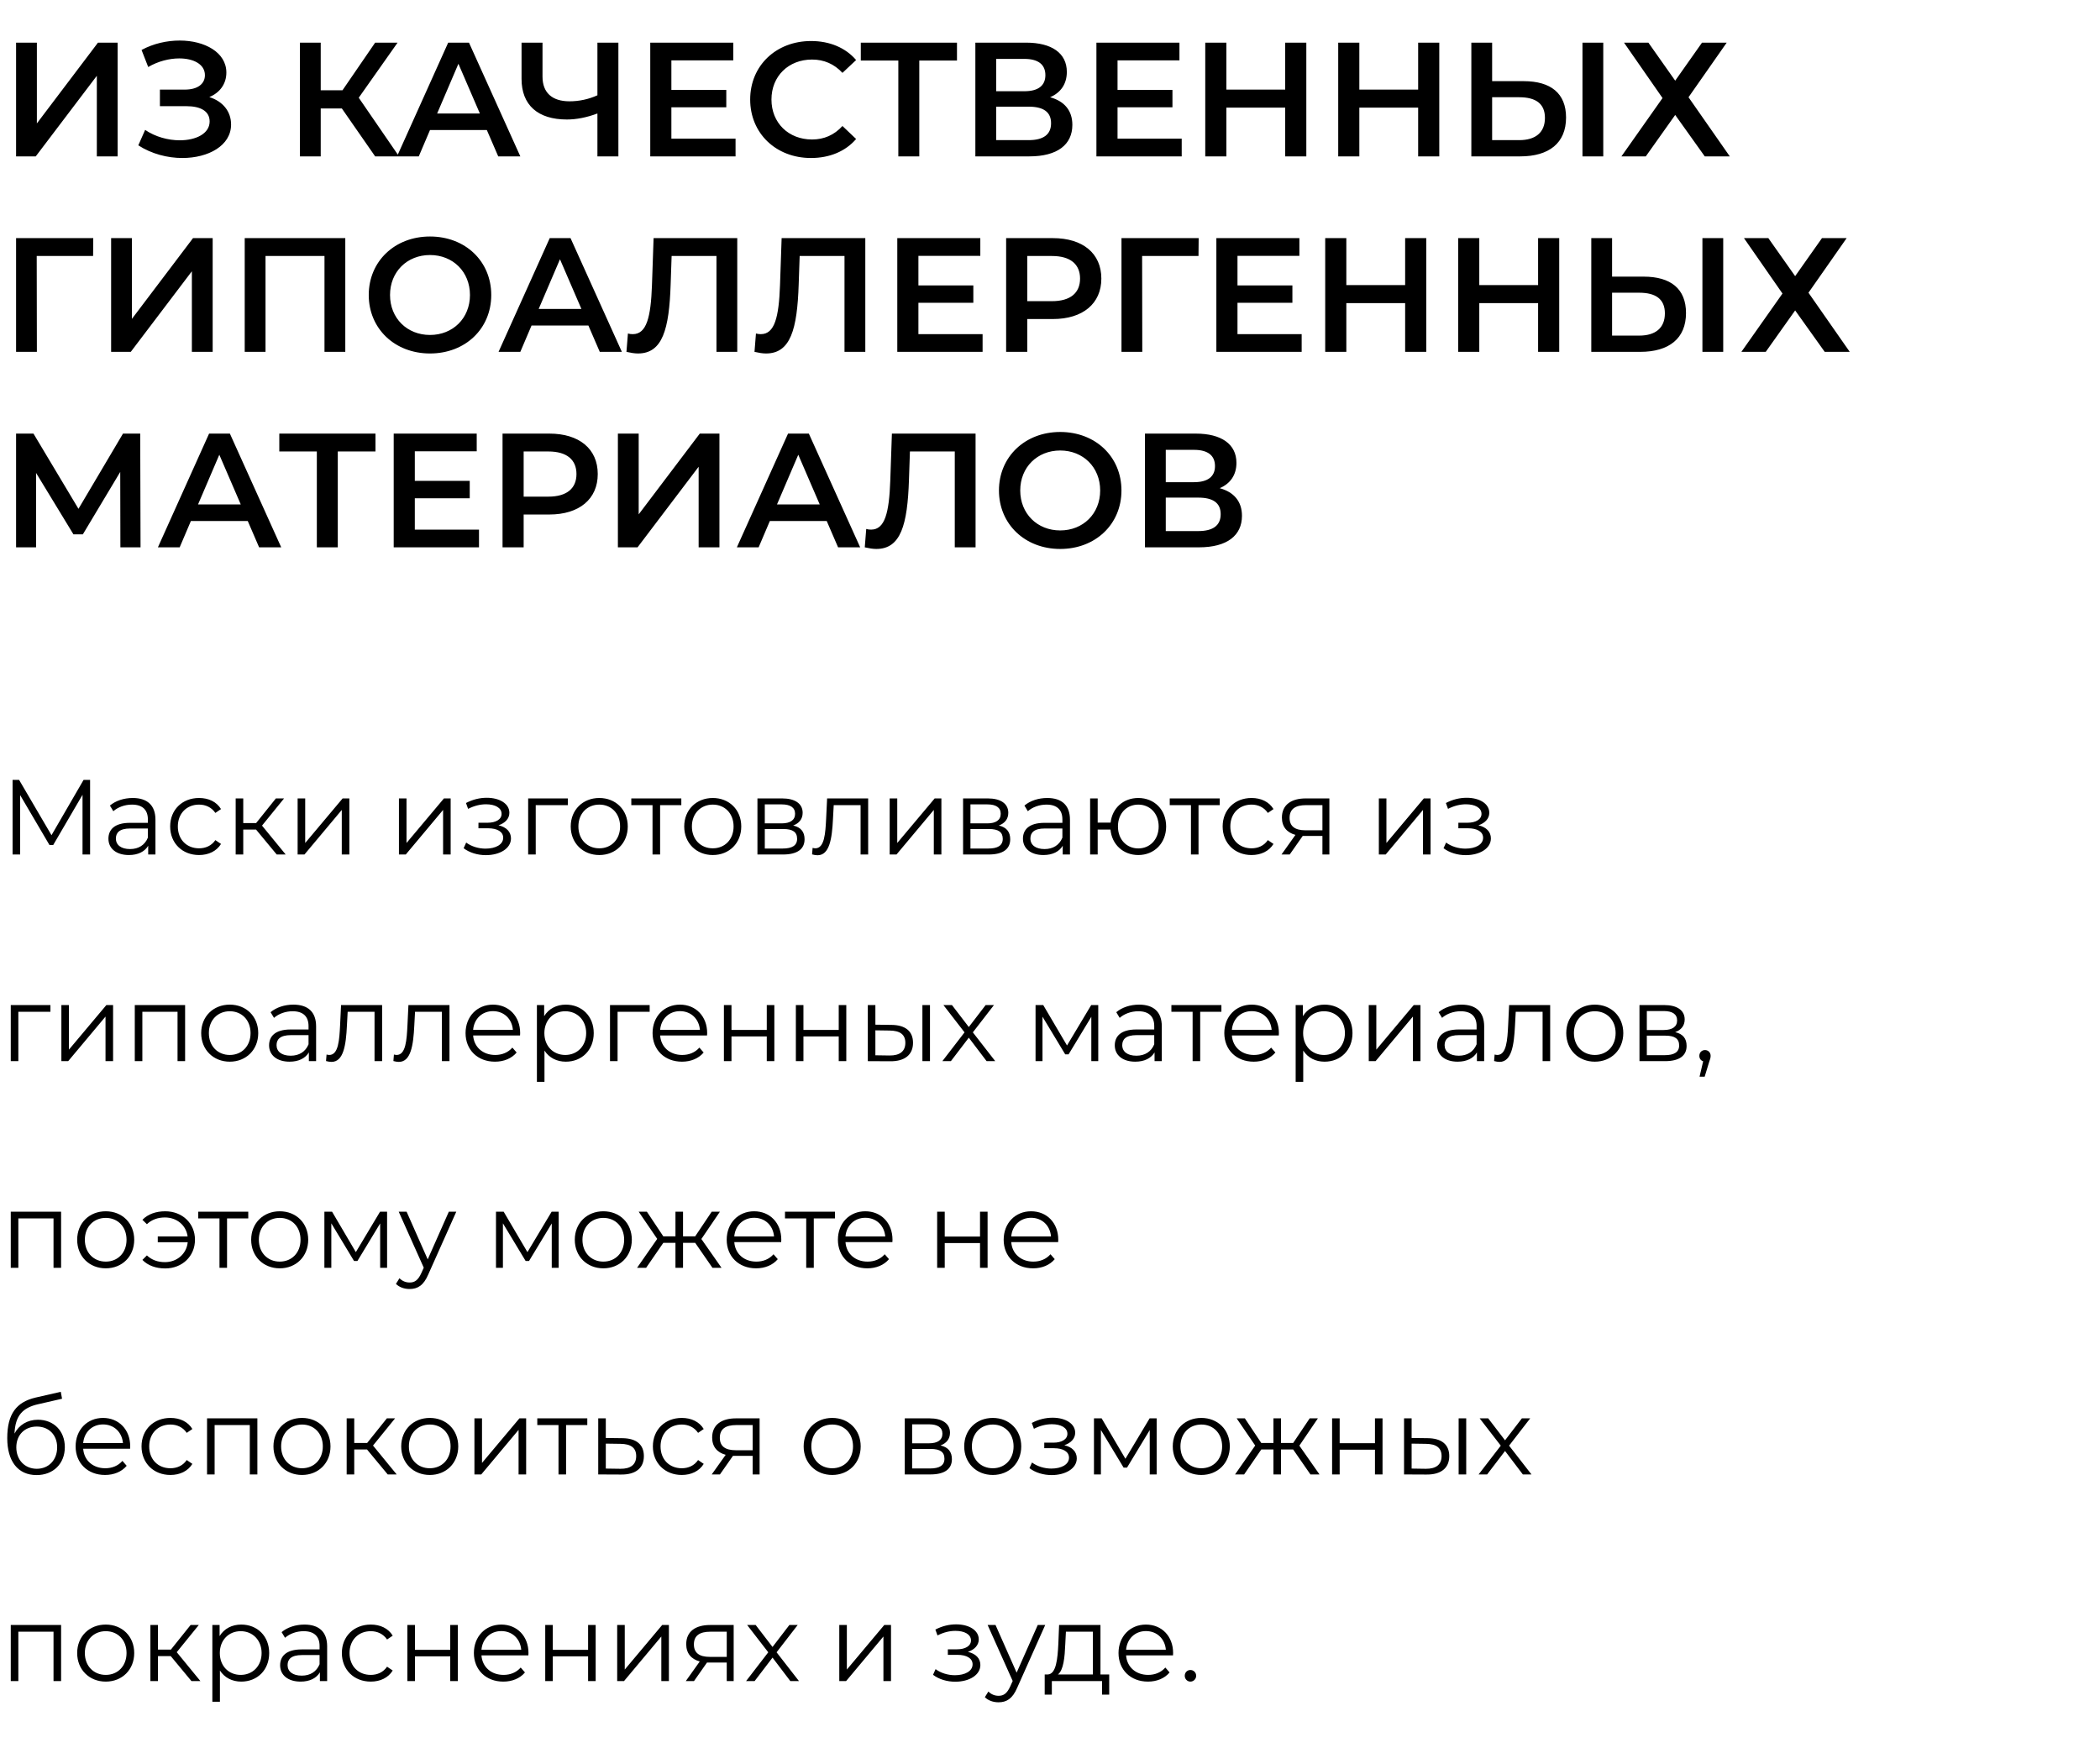
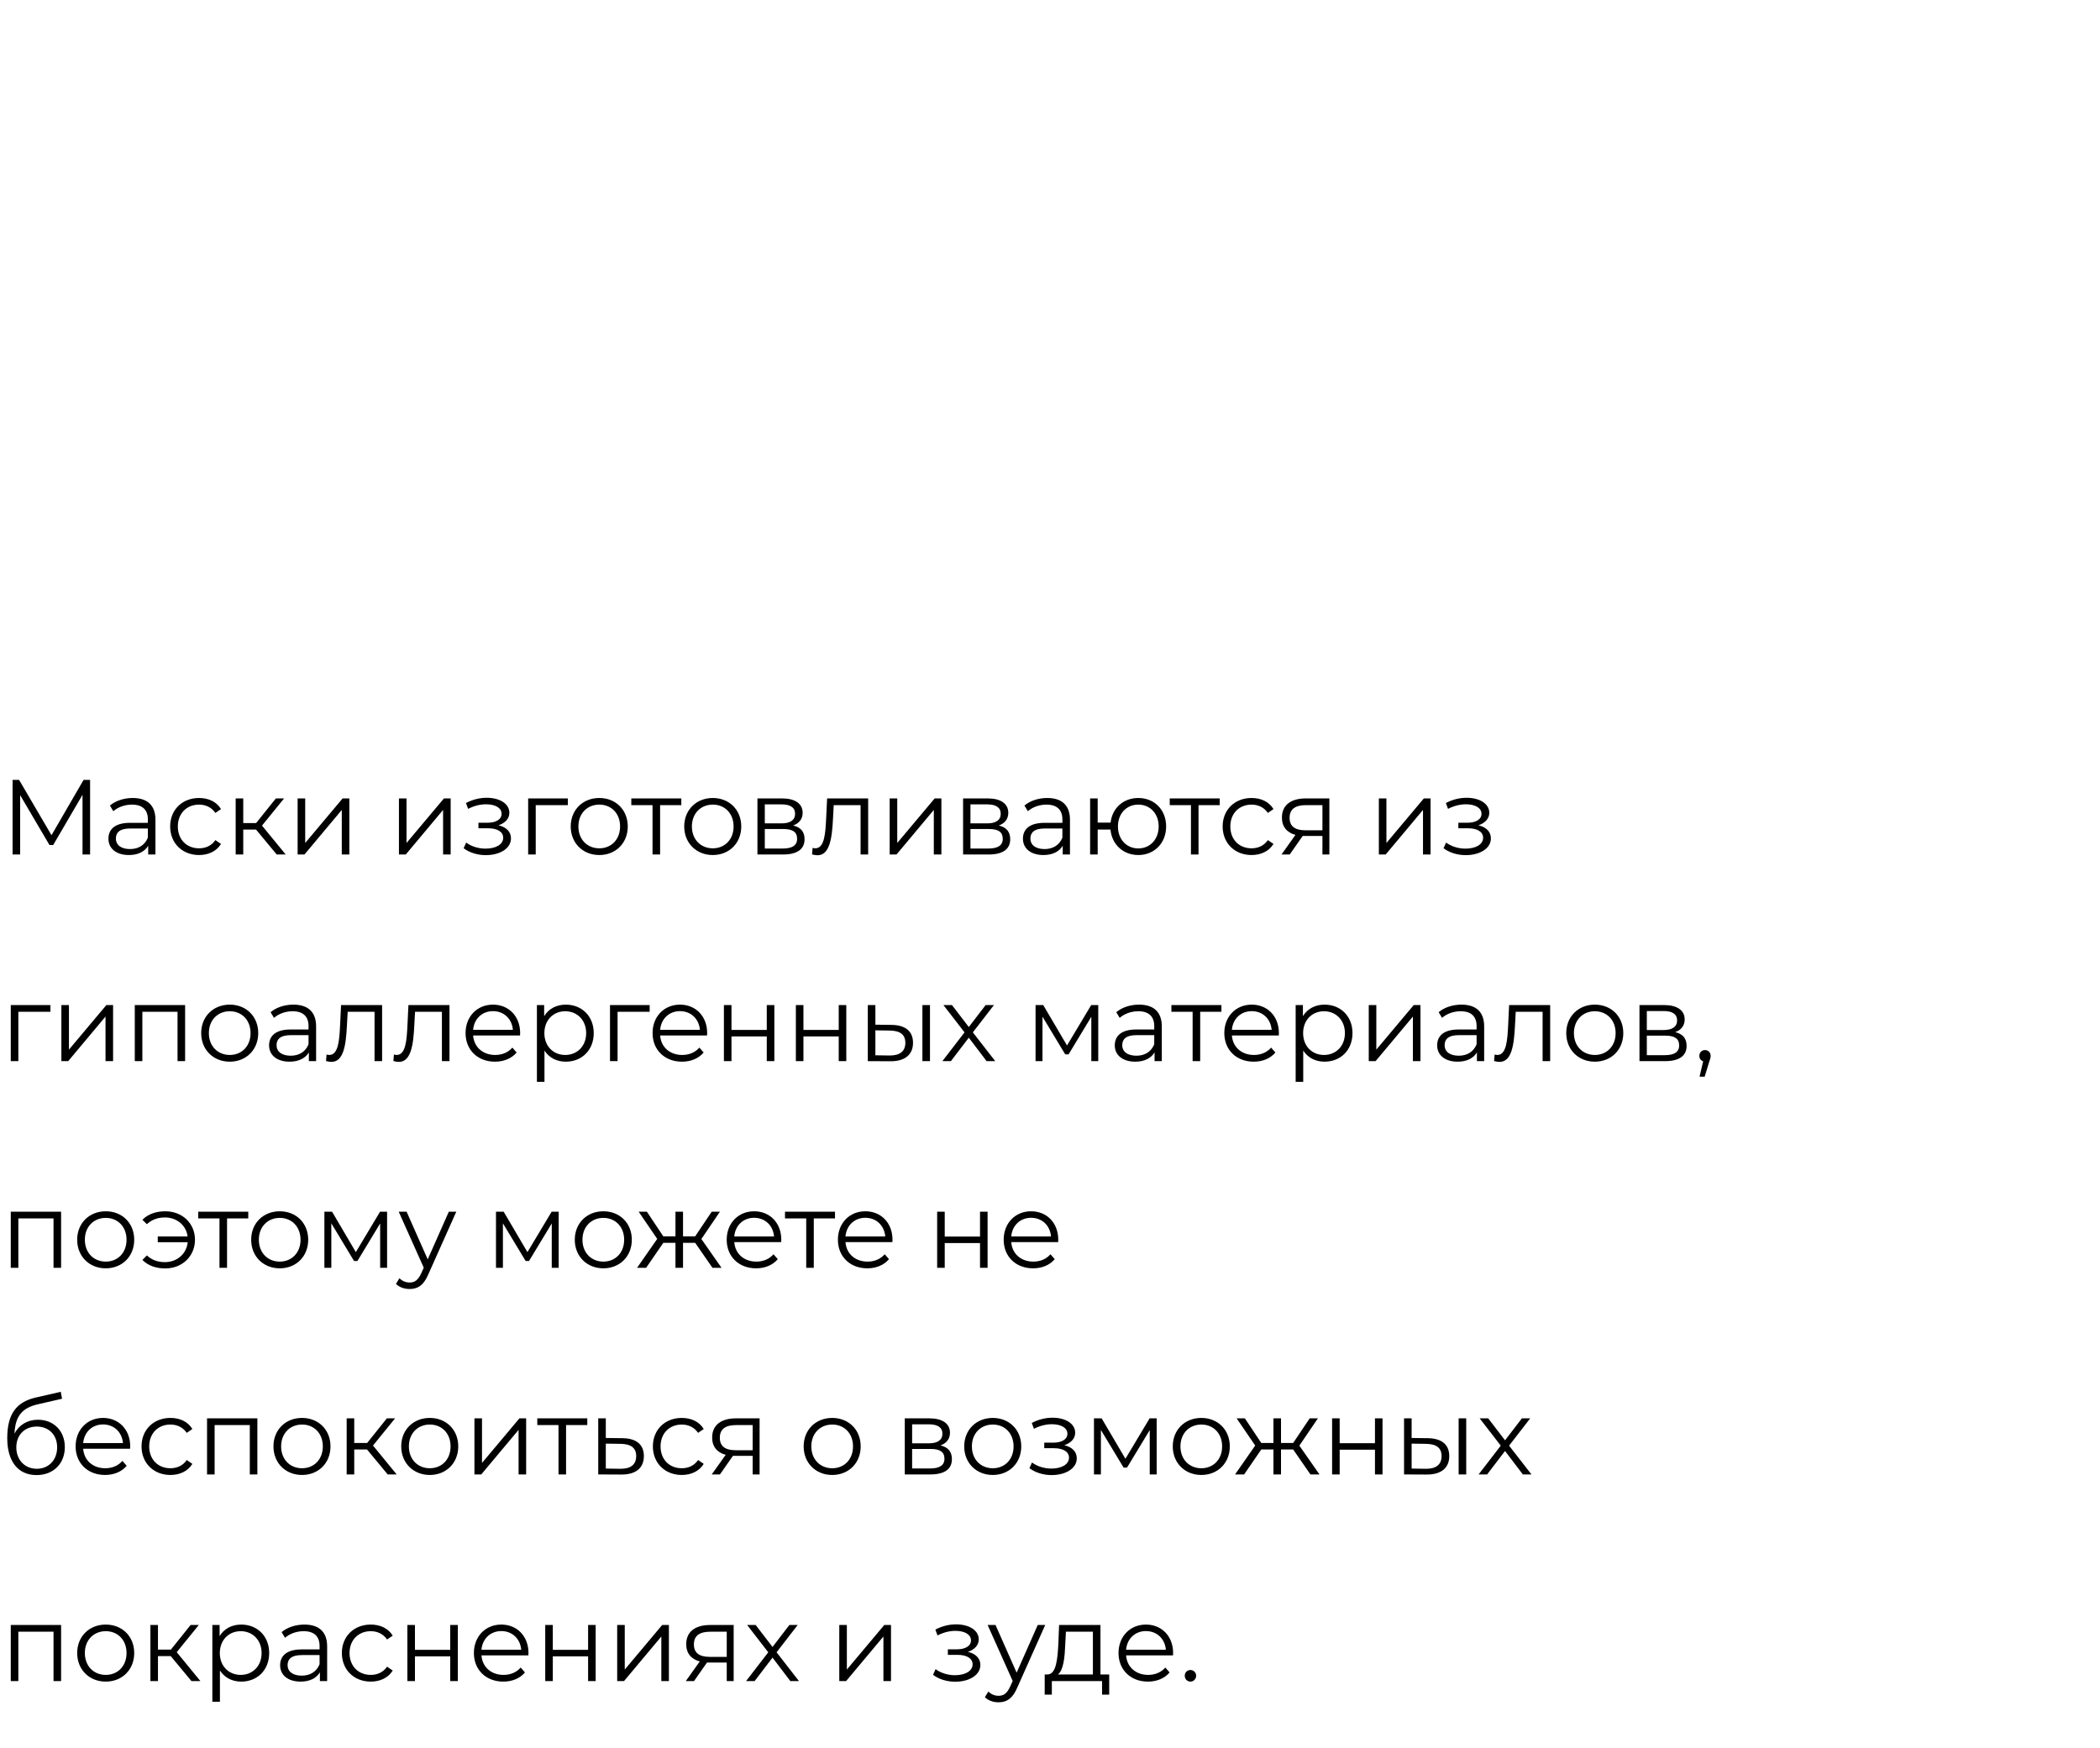
<svg xmlns="http://www.w3.org/2000/svg" width="376" height="313" viewBox="0 0 376 313" fill="none">
-   <path d="M2.88 28H6.4L17.338 13.571V28H21.061V7.637H17.541L6.603 22.095V7.637H2.88V28ZM37.476 17.382C39.367 16.597 40.53 15.026 40.53 12.99C40.53 9.382 36.661 7.259 32.181 7.259C29.912 7.259 27.498 7.782 25.345 8.946L26.538 12.001C28.312 10.953 30.349 10.459 32.094 10.459C34.654 10.459 36.69 11.506 36.69 13.455C36.69 15.055 35.352 16.044 33.083 16.044H28.632V19.011H33.374C35.934 19.011 37.534 19.913 37.534 21.746C37.534 23.927 35.09 25.12 32.181 25.12C30.116 25.12 27.818 24.509 25.985 23.258L24.763 26.022C27.149 27.564 30 28.291 32.647 28.291C37.301 28.291 41.374 26.08 41.374 22.298C41.374 19.942 39.89 18.139 37.476 17.382ZM67.17 28H71.446L64.232 17.498L71.185 7.637H67.17L61.323 16.16H57.425V7.637H53.702V28H57.425V19.418H61.207L67.17 28ZM89.207 28H93.163L83.97 7.637H80.247L71.084 28H74.981L76.989 23.287H87.17L89.207 28ZM78.269 20.32L82.079 11.419L85.919 20.32H78.269ZM106.967 7.637V17.062C105.367 17.789 103.651 18.139 101.964 18.139C98.851 18.139 97.135 16.597 97.135 13.717V7.637H93.382V14.124C93.382 18.808 96.291 21.397 101.498 21.397C103.185 21.397 105.018 21.047 106.967 20.32V28H110.72V7.637H106.967ZM120.209 24.829V19.215H130.041V16.102H120.209V10.808H131.292V7.637H116.427V28H131.699V24.829H120.209ZM145.197 28.291C148.542 28.291 151.393 27.098 153.284 24.887L150.84 22.56C149.356 24.189 147.524 24.975 145.4 24.975C141.182 24.975 138.128 22.008 138.128 17.819C138.128 13.63 141.182 10.662 145.4 10.662C147.524 10.662 149.356 11.448 150.84 13.048L153.284 10.75C151.393 8.539 148.542 7.346 145.226 7.346C138.971 7.346 134.317 11.739 134.317 17.819C134.317 23.898 138.971 28.291 145.197 28.291ZM171.345 7.637H154.124V10.837H160.844V28H164.596V10.837H171.345V7.637ZM188.017 17.411C189.908 16.597 191.014 15.055 191.014 12.873C191.014 9.499 188.279 7.637 183.741 7.637H174.636V28H184.294C189.355 28 192.003 25.876 192.003 22.357C192.003 19.797 190.577 18.109 188.017 17.411ZM178.359 10.546H183.421C185.865 10.546 187.174 11.535 187.174 13.455C187.174 15.346 185.865 16.335 183.421 16.335H178.359V10.546ZM184.177 25.091H178.359V19.099H184.177C186.796 19.099 188.192 20.029 188.192 22.066C188.192 24.102 186.796 25.091 184.177 25.091ZM200.092 24.829V19.215H209.925V16.102H200.092V10.808H211.176V7.637H196.311V28H211.583V24.829H200.092ZM230.111 7.637V16.044H219.58V7.637H215.799V28H219.58V19.273H230.111V28H233.893V7.637H230.111ZM253.917 7.637V16.044H243.386V7.637H239.605V28H243.386V19.273H253.917V28H257.699V7.637H253.917ZM272.807 14.531H267.163V7.637H263.44V28H272.196C277.345 28 280.399 25.615 280.399 21.047C280.399 16.713 277.665 14.531 272.807 14.531ZM283.337 28H287.061V7.637H283.337V28ZM272.021 25.091H267.163V17.411H272.021C274.96 17.411 276.618 18.546 276.618 21.106C276.618 23.724 274.93 25.091 272.021 25.091ZM290.778 7.637L297.672 17.557L290.312 28H294.676L299.941 20.582L305.235 28H309.715L302.326 17.411L309.163 7.637H304.741L299.941 14.444L295.141 7.637H290.778ZM16.698 42.637H2.88V63H6.603L6.574 45.837H16.669L16.698 42.637ZM19.896 63H23.416L34.354 48.571V63H38.078V42.637H34.558L23.62 57.095V42.637H19.896V63ZM43.816 42.637V63H47.54V45.837H58.099V63H61.823V42.637H43.816ZM76.99 63.291C83.302 63.291 87.957 58.869 87.957 52.819C87.957 46.768 83.302 42.346 76.99 42.346C70.677 42.346 66.023 46.797 66.023 52.819C66.023 58.84 70.677 63.291 76.99 63.291ZM76.99 59.975C72.888 59.975 69.834 56.978 69.834 52.819C69.834 48.659 72.888 45.662 76.99 45.662C81.092 45.662 84.146 48.659 84.146 52.819C84.146 56.978 81.092 59.975 76.99 59.975ZM107.388 63H111.344L102.152 42.637H98.428L89.265 63H93.163L95.17 58.287H105.351L107.388 63ZM96.45 55.32L100.261 46.419L104.101 55.32H96.45ZM117.023 42.637L116.732 51.073C116.529 56.804 115.772 59.829 113.3 59.829C112.98 59.829 112.718 59.8 112.427 59.713L112.165 63C112.951 63.175 113.591 63.291 114.231 63.291C118.623 63.291 119.816 58.956 120.078 50.928L120.252 45.837H128.281V63H132.005V42.637H117.023ZM139.949 42.637L139.658 51.073C139.454 56.804 138.698 59.829 136.225 59.829C135.905 59.829 135.643 59.8 135.352 59.713L135.091 63C135.876 63.175 136.516 63.291 137.156 63.291C141.549 63.291 142.741 58.956 143.003 50.928L143.178 45.837H151.206V63H154.93V42.637H139.949ZM164.44 59.829V54.215H174.273V51.102H164.44V45.808H175.523V42.637H160.658V63H175.931V59.829H164.44ZM188.524 42.637H180.146V63H183.928V57.124H188.524C193.877 57.124 197.193 54.36 197.193 49.88C197.193 45.371 193.877 42.637 188.524 42.637ZM188.35 53.924H183.928V45.837H188.35C191.666 45.837 193.382 47.321 193.382 49.88C193.382 52.44 191.666 53.924 188.35 53.924ZM214.618 42.637H200.8V63H204.523L204.494 45.837H214.589L214.618 42.637ZM221.569 59.829V54.215H231.401V51.102H221.569V45.808H232.652V42.637H217.787V63H233.06V59.829H221.569ZM251.588 42.637V51.044H241.057V42.637H237.275V63H241.057V54.273H251.588V63H255.369V42.637H251.588ZM275.394 42.637V51.044H264.863V42.637H261.081V63H264.863V54.273H275.394V63H279.175V42.637H275.394ZM294.284 49.531H288.64V42.637H284.917V63H293.673C298.822 63 301.876 60.615 301.876 56.047C301.876 51.713 299.142 49.531 294.284 49.531ZM304.814 63H308.538V42.637H304.814V63ZM293.498 60.091H288.64V52.411H293.498C296.436 52.411 298.094 53.546 298.094 56.106C298.094 58.724 296.407 60.091 293.498 60.091ZM312.254 42.637L319.149 52.557L311.789 63H316.152L321.418 55.582L326.712 63H331.192L323.803 52.411L330.639 42.637H326.218L321.418 49.444L316.618 42.637H312.254ZM25.163 98L25.105 77.637H22.021L14.05 91.106L5.993 77.637H2.88V98H6.458V84.677L13.149 95.673H14.836L21.527 84.502L21.556 98H25.163ZM46.395 98H50.352L41.159 77.637H37.436L28.272 98H32.17L34.178 93.287H44.359L46.395 98ZM35.458 90.32L39.268 81.419L43.108 90.32H35.458ZM67.229 77.637H50.008V80.837H56.728V98H60.48V80.837H67.229V77.637ZM74.272 94.829V89.215H84.105V86.102H74.272V80.808H85.356V77.637H70.491V98H85.763V94.829H74.272ZM98.357 77.637H89.979V98H93.76V92.124H98.357C103.709 92.124 107.026 89.36 107.026 84.88C107.026 80.371 103.709 77.637 98.357 77.637ZM98.182 88.924H93.76V80.837H98.182C101.498 80.837 103.215 82.32 103.215 84.88C103.215 87.44 101.498 88.924 98.182 88.924ZM110.632 98H114.152L125.09 83.571V98H128.813V77.637H125.294L114.356 92.095V77.637H110.632V98ZM150.057 98H154.013L144.821 77.637H141.097L131.934 98H135.832L137.839 93.287H148.021L150.057 98ZM139.119 90.32L142.93 81.419L146.77 90.32H139.119ZM159.692 77.637L159.401 86.073C159.198 91.804 158.441 94.829 155.969 94.829C155.649 94.829 155.387 94.8 155.096 94.713L154.834 98C155.62 98.174 156.26 98.291 156.9 98.291C161.292 98.291 162.485 93.957 162.747 85.928L162.921 80.837H170.95V98H174.674V77.637H159.692ZM189.827 98.291C196.14 98.291 200.794 93.869 200.794 87.819C200.794 81.768 196.14 77.346 189.827 77.346C183.515 77.346 178.86 81.797 178.86 87.819C178.86 93.84 183.515 98.291 189.827 98.291ZM189.827 94.975C185.726 94.975 182.671 91.978 182.671 87.819C182.671 83.659 185.726 80.662 189.827 80.662C193.929 80.662 196.983 83.659 196.983 87.819C196.983 91.978 193.929 94.975 189.827 94.975ZM218.386 87.411C220.277 86.597 221.382 85.055 221.382 82.873C221.382 79.499 218.647 77.637 214.109 77.637H205.004V98H214.662C219.724 98 222.371 95.876 222.371 92.356C222.371 89.797 220.946 88.109 218.386 87.411ZM208.728 80.546H213.789C216.233 80.546 217.542 81.535 217.542 83.455C217.542 85.346 216.233 86.335 213.789 86.335H208.728V80.546ZM214.546 95.091H208.728V89.099H214.546C217.164 89.099 218.56 90.029 218.56 92.066C218.56 94.102 217.164 95.091 214.546 95.091Z" fill="black" />
  <path d="M14.967 139.637L9.221 149.545L3.417 139.637H2.253V153H3.608V142.367L8.858 151.301H9.526L14.776 142.309V153H16.131V139.637H14.967ZM23.766 142.882C22.181 142.882 20.692 143.378 19.68 144.237L20.291 145.249C21.112 144.524 22.334 144.066 23.632 144.066C25.503 144.066 26.477 145.001 26.477 146.719V147.33H23.288C20.406 147.33 19.413 148.628 19.413 150.175C19.413 151.912 20.807 153.095 23.078 153.095C24.739 153.095 25.923 152.465 26.534 151.435V153H27.832V146.776C27.832 144.18 26.362 142.882 23.766 142.882ZM23.288 152.026C21.685 152.026 20.749 151.301 20.749 150.136C20.749 149.106 21.379 148.342 23.327 148.342H26.477V149.984C25.942 151.301 24.816 152.026 23.288 152.026ZM35.64 153.095C37.339 153.095 38.771 152.408 39.573 151.11L38.561 150.423C37.874 151.435 36.805 151.893 35.64 151.893C33.445 151.893 31.841 150.346 31.841 147.979C31.841 145.631 33.445 144.066 35.64 144.066C36.805 144.066 37.874 144.543 38.561 145.555L39.573 144.867C38.771 143.55 37.339 142.882 35.64 142.882C32.643 142.882 30.467 144.982 30.467 147.979C30.467 150.976 32.643 153.095 35.64 153.095ZM49.547 153H51.151L46.913 147.826L50.864 142.958H49.395L45.863 147.368H43.553V142.958H42.197V153H43.553V148.533H45.844L49.547 153ZM53.29 153H54.512L61.194 145.02V153H62.549V142.958H61.346L54.645 150.938V142.958H53.29V153ZM71.43 153H72.652L79.333 145.02V153H80.689V142.958H79.486L72.785 150.938V142.958H71.43V153ZM89.255 147.769C90.42 147.387 91.203 146.586 91.203 145.536C91.203 143.894 89.446 142.844 87.155 142.844C85.934 142.844 84.674 143.13 83.433 143.779L83.814 144.829C84.884 144.276 85.991 144.008 87.022 144.008C88.625 144.008 89.809 144.619 89.809 145.726C89.809 146.719 88.778 147.311 87.308 147.311H85.666V148.304H87.384C89.064 148.304 90.095 148.934 90.095 150.003C90.095 151.225 88.74 151.95 86.926 151.95C85.704 151.95 84.406 151.568 83.471 150.862L83.013 151.874C84.082 152.695 85.552 153.115 86.984 153.115C89.484 153.115 91.489 151.931 91.489 150.117C91.489 148.934 90.668 148.094 89.255 147.769ZM101.668 142.958H94.566V153H95.921V144.161H101.668V142.958ZM107.303 153.095C110.243 153.095 112.4 150.957 112.4 147.979C112.4 145.001 110.243 142.882 107.303 142.882C104.363 142.882 102.187 145.001 102.187 147.979C102.187 150.957 104.363 153.095 107.303 153.095ZM107.303 151.893C105.165 151.893 103.561 150.327 103.561 147.979C103.561 145.631 105.165 144.066 107.303 144.066C109.441 144.066 111.026 145.631 111.026 147.979C111.026 150.327 109.441 151.893 107.303 151.893ZM121.988 142.958H113.034V144.161H116.833V153H118.189V144.161H121.988V142.958ZM127.624 153.095C130.564 153.095 132.721 150.957 132.721 147.979C132.721 145.001 130.564 142.882 127.624 142.882C124.684 142.882 122.508 145.001 122.508 147.979C122.508 150.957 124.684 153.095 127.624 153.095ZM127.624 151.893C125.486 151.893 123.882 150.327 123.882 147.979C123.882 145.631 125.486 144.066 127.624 144.066C129.762 144.066 131.347 145.631 131.347 147.979C131.347 150.327 129.762 151.893 127.624 151.893ZM142.013 147.807C143.063 147.426 143.713 146.662 143.713 145.536C143.713 143.875 142.319 142.958 140.047 142.958H135.618V153H140.181C142.796 153 144.056 152.007 144.056 150.27C144.056 148.953 143.407 148.132 142.013 147.807ZM136.935 144.027H139.952C141.498 144.027 142.357 144.581 142.357 145.707C142.357 146.834 141.498 147.426 139.952 147.426H136.935V144.027ZM140.124 151.931H136.935V148.437H140.257C141.956 148.437 142.72 148.991 142.72 150.194C142.72 151.396 141.823 151.931 140.124 151.931ZM148.092 142.958L147.92 146.547C147.786 149.201 147.634 151.893 145.973 151.893C145.839 151.893 145.667 151.855 145.496 151.816L145.4 152.981C145.763 153.076 146.068 153.134 146.374 153.134C148.531 153.134 148.97 150.156 149.142 146.643L149.276 144.161H154.086V153H155.442V142.958H148.092ZM159.295 153H160.517L167.198 145.02V153H168.554V142.958H167.351L160.65 150.938V142.958H159.295V153ZM178.834 147.807C179.884 147.426 180.533 146.662 180.533 145.536C180.533 143.875 179.139 142.958 176.867 142.958H172.438V153H177.001C179.616 153 180.876 152.007 180.876 150.27C180.876 148.953 180.227 148.132 178.834 147.807ZM173.756 144.027H176.772C178.318 144.027 179.177 144.581 179.177 145.707C179.177 146.834 178.318 147.426 176.772 147.426H173.756V144.027ZM176.944 151.931H173.756V148.437H177.077C178.776 148.437 179.54 148.991 179.54 150.194C179.54 151.396 178.643 151.931 176.944 151.931ZM187.508 142.882C185.924 142.882 184.435 143.378 183.423 144.237L184.034 145.249C184.855 144.524 186.077 144.066 187.375 144.066C189.246 144.066 190.219 145.001 190.219 146.719V147.33H187.031C184.148 147.33 183.156 148.628 183.156 150.175C183.156 151.912 184.549 153.095 186.821 153.095C188.482 153.095 189.666 152.465 190.277 151.435V153H191.575V146.776C191.575 144.18 190.105 142.882 187.508 142.882ZM187.031 152.026C185.428 152.026 184.492 151.301 184.492 150.136C184.492 149.106 185.122 148.342 187.069 148.342H190.219V149.984C189.685 151.301 188.558 152.026 187.031 152.026ZM203.812 142.882C201.158 142.882 199.154 144.657 198.848 147.292H196.538V142.958H195.183V153H196.538V148.533H198.829C199.077 151.225 201.12 153.095 203.812 153.095C206.676 153.095 208.795 150.957 208.795 147.979C208.795 144.982 206.676 142.882 203.812 142.882ZM203.812 151.912C201.731 151.912 200.166 150.327 200.166 147.979C200.166 145.631 201.731 144.066 203.812 144.066C205.874 144.066 207.458 145.631 207.458 147.979C207.458 150.327 205.874 151.912 203.812 151.912ZM218.391 142.958H209.438V144.161H213.237V153H214.592V144.161H218.391V142.958ZM224.085 153.095C225.784 153.095 227.216 152.408 228.018 151.11L227.006 150.423C226.319 151.435 225.25 151.893 224.085 151.893C221.89 151.893 220.286 150.346 220.286 147.979C220.286 145.631 221.89 144.066 224.085 144.066C225.25 144.066 226.319 144.543 227.006 145.555L228.018 144.867C227.216 143.55 225.784 142.882 224.085 142.882C221.088 142.882 218.912 144.982 218.912 147.979C218.912 150.976 221.088 153.095 224.085 153.095ZM233.8 142.958C231.204 142.958 229.524 144.104 229.524 146.395C229.524 148.017 230.402 149.067 231.948 149.487L229.448 153H230.918L233.247 149.678H233.628H236.778V153H238.019V142.958H233.8ZM230.898 146.433C230.898 144.829 231.968 144.161 233.838 144.161H236.778V148.666H233.743C231.872 148.666 230.898 147.96 230.898 146.433ZM246.88 153H248.102L254.784 145.02V153H256.139V142.958H254.937L248.236 150.938V142.958H246.88V153ZM264.706 147.769C265.87 147.387 266.653 146.586 266.653 145.536C266.653 143.894 264.897 142.844 262.606 142.844C261.384 142.844 260.124 143.13 258.883 143.779L259.265 144.829C260.334 144.276 261.441 144.008 262.472 144.008C264.076 144.008 265.26 144.619 265.26 145.726C265.26 146.719 264.229 147.311 262.759 147.311H261.117V148.304H262.835C264.515 148.304 265.546 148.934 265.546 150.003C265.546 151.225 264.191 151.95 262.377 151.95C261.155 151.95 259.857 151.568 258.922 150.862L258.463 151.874C259.532 152.695 261.002 153.115 262.434 153.115C264.935 153.115 266.94 151.931 266.94 150.117C266.94 148.934 266.119 148.094 264.706 147.769ZM9.03 179.958H1.928V190H3.284V181.161H9.03V179.958ZM10.989 190H12.21L18.892 182.02V190H20.248V179.958H19.045L12.344 187.938V179.958H10.989V190ZM24.132 179.958V190H25.488V181.161H31.788V190H33.143V179.958H24.132ZM41.139 190.095C44.078 190.095 46.236 187.957 46.236 184.979C46.236 182.001 44.078 179.882 41.139 179.882C38.199 179.882 36.022 182.001 36.022 184.979C36.022 187.957 38.199 190.095 41.139 190.095ZM41.139 188.893C39 188.893 37.397 187.327 37.397 184.979C37.397 182.631 39 181.066 41.139 181.066C43.277 181.066 44.861 182.631 44.861 184.979C44.861 187.327 43.277 188.893 41.139 188.893ZM52.532 179.882C50.947 179.882 49.459 180.378 48.447 181.237L49.058 182.249C49.879 181.524 51.1 181.066 52.398 181.066C54.269 181.066 55.243 182.001 55.243 183.719V184.33H52.055C49.172 184.33 48.179 185.628 48.179 187.175C48.179 188.912 49.573 190.095 51.845 190.095C53.506 190.095 54.689 189.465 55.3 188.435V190H56.598V183.776C56.598 181.18 55.128 179.882 52.532 179.882ZM52.055 189.026C50.451 189.026 49.516 188.301 49.516 187.136C49.516 186.106 50.146 185.342 52.093 185.342H55.243V186.984C54.708 188.301 53.582 189.026 52.055 189.026ZM61.066 179.958L60.894 183.547C60.76 186.201 60.608 188.893 58.947 188.893C58.813 188.893 58.641 188.855 58.469 188.816L58.374 189.981C58.737 190.076 59.042 190.134 59.347 190.134C61.505 190.134 61.944 187.156 62.116 183.643L62.249 181.161H67.06V190H68.416V179.958H61.066ZM73.128 179.958L72.956 183.547C72.822 186.201 72.67 188.893 71.009 188.893C70.875 188.893 70.703 188.855 70.531 188.816L70.436 189.981C70.799 190.076 71.104 190.134 71.41 190.134C73.567 190.134 74.006 187.156 74.178 183.643L74.311 181.161H79.122V190H80.478V179.958H73.128ZM93.132 184.979C93.132 181.963 91.089 179.882 88.263 179.882C85.438 179.882 83.357 182.001 83.357 184.979C83.357 187.957 85.495 190.095 88.626 190.095C90.211 190.095 91.604 189.523 92.502 188.454L91.738 187.575C90.974 188.454 89.886 188.893 88.664 188.893C86.469 188.893 84.865 187.499 84.713 185.399H93.112C93.112 185.246 93.132 185.094 93.132 184.979ZM88.263 181.047C90.23 181.047 91.662 182.421 91.833 184.387H84.713C84.885 182.421 86.316 181.047 88.263 181.047ZM101.306 179.882C99.645 179.882 98.251 180.607 97.43 181.944V179.958H96.132V193.704H97.487V188.11C98.327 189.408 99.702 190.095 101.306 190.095C104.169 190.095 106.307 188.034 106.307 184.979C106.307 181.944 104.169 179.882 101.306 179.882ZM101.21 188.893C99.072 188.893 97.468 187.327 97.468 184.979C97.468 182.65 99.072 181.066 101.21 181.066C103.329 181.066 104.952 182.65 104.952 184.979C104.952 187.327 103.329 188.893 101.21 188.893ZM116.321 179.958H109.219V190H110.575V181.161H116.321V179.958ZM126.615 184.979C126.615 181.963 124.572 179.882 121.747 179.882C118.921 179.882 116.84 182.001 116.84 184.979C116.84 187.957 118.978 190.095 122.109 190.095C123.694 190.095 125.087 189.523 125.985 188.454L125.221 187.575C124.457 188.454 123.369 188.893 122.147 188.893C119.952 188.893 118.348 187.499 118.196 185.399H126.596C126.596 185.246 126.615 185.094 126.615 184.979ZM121.747 181.047C123.713 181.047 125.145 182.421 125.317 184.387H118.196C118.368 182.421 119.799 181.047 121.747 181.047ZM129.615 190H130.97V185.571H137.289V190H138.645V179.958H137.289V184.406H130.97V179.958H129.615V190ZM142.497 190H143.853V185.571H150.172V190H151.527V179.958H150.172V184.406H143.853V179.958H142.497V190ZM159.599 183.509L156.735 183.471V179.958H155.38V190L159.351 190.019C162.004 190.057 163.474 188.855 163.474 186.716C163.474 184.655 162.119 183.528 159.599 183.509ZM165.154 190H166.51V179.958H165.154V190ZM159.274 188.988L156.735 188.95V184.483L159.274 184.521C161.145 184.54 162.1 185.227 162.1 186.716C162.1 188.225 161.126 189.007 159.274 188.988ZM178.196 190L174.187 184.846L177.967 179.958H176.478L173.462 183.891L170.445 179.958H168.918L172.698 184.846L168.727 190H170.254L173.462 185.8L176.65 190H178.196ZM195.379 179.958L191.046 187.194L186.788 179.958H185.414V190H186.655V182.039L190.721 188.778H191.332L195.398 182.058V190H196.639V179.958H195.379ZM203.952 179.882C202.367 179.882 200.878 180.378 199.866 181.237L200.477 182.249C201.298 181.524 202.52 181.066 203.818 181.066C205.689 181.066 206.663 182.001 206.663 183.719V184.33H203.474C200.592 184.33 199.599 185.628 199.599 187.175C199.599 188.912 200.993 190.095 203.264 190.095C204.925 190.095 206.109 189.465 206.72 188.435V190H208.018V183.776C208.018 181.18 206.548 179.882 203.952 179.882ZM203.474 189.026C201.871 189.026 200.935 188.301 200.935 187.136C200.935 186.106 201.565 185.342 203.513 185.342H206.663V186.984C206.128 188.301 205.002 189.026 203.474 189.026ZM218.69 179.958H209.736V181.161H213.535V190H214.891V181.161H218.69V179.958ZM228.984 184.979C228.984 181.963 226.942 179.882 224.116 179.882C221.291 179.882 219.21 182.001 219.21 184.979C219.21 187.957 221.348 190.095 224.479 190.095C226.063 190.095 227.457 189.523 228.354 188.454L227.591 187.575C226.827 188.454 225.739 188.893 224.517 188.893C222.322 188.893 220.718 187.499 220.565 185.399H228.965C228.965 185.246 228.984 185.094 228.984 184.979ZM224.116 181.047C226.082 181.047 227.514 182.421 227.686 184.387H220.565C220.737 182.421 222.169 181.047 224.116 181.047ZM237.158 179.882C235.497 179.882 234.104 180.607 233.283 181.944V179.958H231.985V193.704H233.34V188.11C234.18 189.408 235.554 190.095 237.158 190.095C240.022 190.095 242.16 188.034 242.16 184.979C242.16 181.944 240.022 179.882 237.158 179.882ZM237.063 188.893C234.924 188.893 233.321 187.327 233.321 184.979C233.321 182.65 234.924 181.066 237.063 181.066C239.182 181.066 240.804 182.65 240.804 184.979C240.804 187.327 239.182 188.893 237.063 188.893ZM245.072 190H246.294L252.976 182.02V190H254.331V179.958H253.128L246.427 187.938V179.958H245.072V190ZM261.671 179.882C260.086 179.882 258.597 180.378 257.585 181.237L258.196 182.249C259.017 181.524 260.239 181.066 261.537 181.066C263.408 181.066 264.382 182.001 264.382 183.719V184.33H261.194C258.311 184.33 257.318 185.628 257.318 187.175C257.318 188.912 258.712 190.095 260.984 190.095C262.644 190.095 263.828 189.465 264.439 188.435V190H265.737V183.776C265.737 181.18 264.267 179.882 261.671 179.882ZM261.194 189.026C259.59 189.026 258.655 188.301 258.655 187.136C258.655 186.106 259.285 185.342 261.232 185.342H264.382V186.984C263.847 188.301 262.721 189.026 261.194 189.026ZM270.204 179.958L270.033 183.547C269.899 186.201 269.746 188.893 268.085 188.893C267.952 188.893 267.78 188.855 267.608 188.816L267.513 189.981C267.875 190.076 268.181 190.134 268.486 190.134C270.644 190.134 271.083 187.156 271.254 183.643L271.388 181.161H276.199V190H277.554V179.958H270.204ZM285.55 190.095C288.49 190.095 290.647 187.957 290.647 184.979C290.647 182.001 288.49 179.882 285.55 179.882C282.61 179.882 280.434 182.001 280.434 184.979C280.434 187.957 282.61 190.095 285.55 190.095ZM285.55 188.893C283.412 188.893 281.808 187.327 281.808 184.979C281.808 182.631 283.412 181.066 285.55 181.066C287.688 181.066 289.273 182.631 289.273 184.979C289.273 187.327 287.688 188.893 285.55 188.893ZM299.94 184.807C300.99 184.426 301.639 183.662 301.639 182.536C301.639 180.875 300.245 179.958 297.973 179.958H293.544V190H298.107C300.722 190 301.982 189.007 301.982 187.27C301.982 185.953 301.333 185.132 299.94 184.807ZM294.861 181.027H297.878C299.424 181.027 300.283 181.581 300.283 182.707C300.283 183.834 299.424 184.426 297.878 184.426H294.861V181.027ZM298.05 188.931H294.861V185.437H298.183C299.882 185.437 300.646 185.991 300.646 187.194C300.646 188.396 299.749 188.931 298.05 188.931ZM305.273 188.015C304.701 188.015 304.262 188.454 304.262 189.045C304.262 189.542 304.548 189.905 304.949 190.019L304.3 192.787H305.216L306.018 190.153C306.209 189.618 306.285 189.37 306.285 189.045C306.285 188.473 305.865 188.015 305.273 188.015ZM1.928 216.958V227H3.284V218.161H9.583V227H10.939V216.958H1.928ZM18.935 227.095C21.875 227.095 24.032 224.957 24.032 221.979C24.032 219.001 21.875 216.882 18.935 216.882C15.995 216.882 13.818 219.001 13.818 221.979C13.818 224.957 15.995 227.095 18.935 227.095ZM18.935 225.893C16.796 225.893 15.193 224.327 15.193 221.979C15.193 219.631 16.796 218.066 18.935 218.066C21.073 218.066 22.657 219.631 22.657 221.979C22.657 224.327 21.073 225.893 18.935 225.893ZM29.584 216.882C27.923 216.882 26.472 217.397 25.499 218.409L26.3 219.192C27.179 218.371 28.267 217.989 29.527 217.989C31.665 217.989 33.326 219.383 33.593 221.387H28.248V222.418H33.612C33.402 224.48 31.722 225.988 29.527 225.988C28.267 225.988 27.179 225.606 26.3 224.785L25.499 225.587C26.472 226.599 27.923 227.115 29.584 227.115C32.619 227.115 34.91 224.938 34.91 221.979C34.91 219.02 32.619 216.882 29.584 216.882ZM44.451 216.958H35.497V218.161H39.297V227H40.652V218.161H44.451V216.958ZM50.087 227.095C53.027 227.095 55.184 224.957 55.184 221.979C55.184 219.001 53.027 216.882 50.087 216.882C47.147 216.882 44.971 219.001 44.971 221.979C44.971 224.957 47.147 227.095 50.087 227.095ZM50.087 225.893C47.949 225.893 46.346 224.327 46.346 221.979C46.346 219.631 47.949 218.066 50.087 218.066C52.225 218.066 53.81 219.631 53.81 221.979C53.81 224.327 52.225 225.893 50.087 225.893ZM68.047 216.958L63.713 224.194L59.456 216.958H58.081V227H59.322V219.039L63.389 225.778H63.999L68.066 219.058V227H69.307V216.958H68.047ZM80.361 216.958L76.581 225.492L72.801 216.958H71.388L75.874 226.981L75.435 227.955C74.863 229.215 74.252 229.635 73.355 229.635C72.629 229.635 72.018 229.367 71.522 228.871L70.892 229.883C71.503 230.494 72.4 230.799 73.335 230.799C74.767 230.799 75.836 230.169 76.676 228.203L81.697 216.958H80.361ZM98.77 216.958L94.437 224.194L90.18 216.958H88.805V227H90.046V219.039L94.112 225.778H94.723L98.79 219.058V227H100.03V216.958H98.77ZM108.03 227.095C110.97 227.095 113.127 224.957 113.127 221.979C113.127 219.001 110.97 216.882 108.03 216.882C105.09 216.882 102.914 219.001 102.914 221.979C102.914 224.957 105.09 227.095 108.03 227.095ZM108.03 225.893C105.892 225.893 104.288 224.327 104.288 221.979C104.288 219.631 105.892 218.066 108.03 218.066C110.168 218.066 111.753 219.631 111.753 221.979C111.753 224.327 110.168 225.893 108.03 225.893ZM127.563 227H129.186L125.578 221.846L128.9 216.958H127.43L124.471 221.368H122.294V216.958H120.939V221.368H118.763L115.823 216.958H114.353L117.674 221.826L114.066 227H115.689L118.763 222.533H120.939V227H122.294V222.533H124.471L127.563 227ZM139.889 221.979C139.889 218.963 137.846 216.882 135.021 216.882C132.195 216.882 130.114 219.001 130.114 221.979C130.114 224.957 132.252 227.095 135.383 227.095C136.968 227.095 138.361 226.523 139.259 225.454L138.495 224.575C137.731 225.454 136.643 225.893 135.421 225.893C133.226 225.893 131.622 224.499 131.47 222.399H139.87C139.87 222.246 139.889 222.094 139.889 221.979ZM135.021 218.047C136.987 218.047 138.419 219.421 138.59 221.387H131.47C131.641 219.421 133.073 218.047 135.021 218.047ZM149.505 216.958H140.552V218.161H144.351V227H145.706V218.161H149.505V216.958ZM159.799 221.979C159.799 218.963 157.757 216.882 154.931 216.882C152.106 216.882 150.025 219.001 150.025 221.979C150.025 224.957 152.163 227.095 155.294 227.095C156.879 227.095 158.272 226.523 159.17 225.454L158.406 224.575C157.642 225.454 156.554 225.893 155.332 225.893C153.137 225.893 151.533 224.499 151.381 222.399H159.78C159.78 222.246 159.799 222.094 159.799 221.979ZM154.931 218.047C156.898 218.047 158.33 219.421 158.501 221.387H151.381C151.552 219.421 152.984 218.047 154.931 218.047ZM167.796 227H169.152V222.571H175.471V227H176.826V216.958H175.471V221.406H169.152V216.958H167.796V227ZM189.479 221.979C189.479 218.963 187.437 216.882 184.611 216.882C181.786 216.882 179.705 219.001 179.705 221.979C179.705 224.957 181.843 227.095 184.974 227.095C186.559 227.095 187.952 226.523 188.849 225.454L188.086 224.575C187.322 225.454 186.234 225.893 185.012 225.893C182.817 225.893 181.213 224.499 181.06 222.399H189.46C189.46 222.246 189.479 222.094 189.479 221.979ZM184.611 218.047C186.578 218.047 188.009 219.421 188.181 221.387H181.06C181.232 219.421 182.664 218.047 184.611 218.047ZM6.796 254.207C4.906 254.207 3.398 255.142 2.596 256.688C2.73 253.481 4.028 252.049 6.873 251.419L11.111 250.446L10.882 249.205L6.376 250.236C2.959 251.037 1.298 253.137 1.298 257.509C1.298 261.595 3.169 264.115 6.548 264.115C9.545 264.115 11.607 262.072 11.607 259.113C11.607 256.211 9.622 254.207 6.796 254.207ZM6.586 262.988C4.448 262.988 2.921 261.404 2.921 259.151C2.921 256.917 4.429 255.428 6.586 255.428C8.743 255.428 10.233 256.917 10.233 259.151C10.233 261.404 8.724 262.988 6.586 262.988ZM23.313 258.979C23.313 255.963 21.27 253.882 18.445 253.882C15.62 253.882 13.539 256.001 13.539 258.979C13.539 261.957 15.677 264.095 18.808 264.095C20.392 264.095 21.786 263.523 22.683 262.454L21.919 261.575C21.156 262.454 20.068 262.893 18.846 262.893C16.65 262.893 15.047 261.499 14.894 259.399H23.294C23.294 259.246 23.313 259.094 23.313 258.979ZM18.445 255.047C20.411 255.047 21.843 256.421 22.015 258.387H14.894C15.066 256.421 16.498 255.047 18.445 255.047ZM30.513 264.095C32.212 264.095 33.644 263.408 34.446 262.11L33.434 261.423C32.747 262.435 31.678 262.893 30.513 262.893C28.318 262.893 26.714 261.346 26.714 258.979C26.714 256.631 28.318 255.066 30.513 255.066C31.678 255.066 32.747 255.543 33.434 256.555L34.446 255.867C33.644 254.55 32.212 253.882 30.513 253.882C27.516 253.882 25.34 255.982 25.34 258.979C25.34 261.976 27.516 264.095 30.513 264.095ZM37.071 253.958V264H38.426V255.161H44.726V264H46.081V253.958H37.071ZM54.077 264.095C57.017 264.095 59.174 261.957 59.174 258.979C59.174 256.001 57.017 253.882 54.077 253.882C51.137 253.882 48.961 256.001 48.961 258.979C48.961 261.957 51.137 264.095 54.077 264.095ZM54.077 262.893C51.939 262.893 50.335 261.327 50.335 258.979C50.335 256.631 51.939 255.066 54.077 255.066C56.215 255.066 57.8 256.631 57.8 258.979C57.8 261.327 56.215 262.893 54.077 262.893ZM69.421 264H71.024L66.786 258.826L70.738 253.958H69.268L65.736 258.368H63.426V253.958H62.071V264H63.426V259.533H65.717L69.421 264ZM76.952 264.095C79.892 264.095 82.049 261.957 82.049 258.979C82.049 256.001 79.892 253.882 76.952 253.882C74.012 253.882 71.836 256.001 71.836 258.979C71.836 261.957 74.012 264.095 76.952 264.095ZM76.952 262.893C74.814 262.893 73.21 261.327 73.21 258.979C73.21 256.631 74.814 255.066 76.952 255.066C79.09 255.066 80.675 256.631 80.675 258.979C80.675 261.327 79.09 262.893 76.952 262.893ZM84.946 264H86.168L92.85 256.02V264H94.205V253.958H93.002L86.302 261.938V253.958H84.946V264ZM105.153 253.958H96.2V255.161H99.999V264H101.354V255.161H105.153V253.958ZM111.427 257.509L108.468 257.471V253.958H107.113V264L111.16 264.019C113.833 264.057 115.284 262.855 115.284 260.716C115.284 258.655 113.947 257.528 111.427 257.509ZM111.084 262.988L108.468 262.95V258.483L111.084 258.521C112.954 258.54 113.909 259.227 113.909 260.716C113.909 262.225 112.935 263.007 111.084 262.988ZM122.07 264.095C123.769 264.095 125.201 263.408 126.002 262.11L124.991 261.423C124.303 262.435 123.234 262.893 122.07 262.893C119.874 262.893 118.271 261.346 118.271 258.979C118.271 256.631 119.874 255.066 122.07 255.066C123.234 255.066 124.303 255.543 124.991 256.555L126.002 255.867C125.201 254.55 123.769 253.882 122.07 253.882C119.073 253.882 116.896 255.982 116.896 258.979C116.896 261.976 119.073 264.095 122.07 264.095ZM131.785 253.958C129.189 253.958 127.509 255.104 127.509 257.395C127.509 259.017 128.387 260.067 129.933 260.487L127.432 264H128.902L131.231 260.678H131.613H134.763V264H136.004V253.958H131.785ZM128.883 257.433C128.883 255.829 129.952 255.161 131.823 255.161H134.763V259.666H131.728C129.857 259.666 128.883 258.96 128.883 257.433ZM149.008 264.095C151.948 264.095 154.105 261.957 154.105 258.979C154.105 256.001 151.948 253.882 149.008 253.882C146.068 253.882 143.892 256.001 143.892 258.979C143.892 261.957 146.068 264.095 149.008 264.095ZM149.008 262.893C146.87 262.893 145.266 261.327 145.266 258.979C145.266 256.631 146.87 255.066 149.008 255.066C151.146 255.066 152.73 256.631 152.73 258.979C152.73 261.327 151.146 262.893 149.008 262.893ZM168.394 258.807C169.444 258.426 170.093 257.662 170.093 256.536C170.093 254.875 168.699 253.958 166.427 253.958H161.998V264H166.561C169.176 264 170.436 263.007 170.436 261.27C170.436 259.953 169.787 259.132 168.394 258.807ZM163.315 255.027H166.332C167.878 255.027 168.737 255.581 168.737 256.707C168.737 257.834 167.878 258.426 166.332 258.426H163.315V255.027ZM166.504 262.931H163.315V259.437H166.637C168.336 259.437 169.1 259.991 169.1 261.194C169.1 262.396 168.203 262.931 166.504 262.931ZM177.756 264.095C180.695 264.095 182.853 261.957 182.853 258.979C182.853 256.001 180.695 253.882 177.756 253.882C174.816 253.882 172.639 256.001 172.639 258.979C172.639 261.957 174.816 264.095 177.756 264.095ZM177.756 262.893C175.617 262.893 174.014 261.327 174.014 258.979C174.014 256.631 175.617 255.066 177.756 255.066C179.894 255.066 181.478 256.631 181.478 258.979C181.478 261.327 179.894 262.893 177.756 262.893ZM190.562 258.769C191.727 258.387 192.509 257.586 192.509 256.536C192.509 254.894 190.753 253.844 188.462 253.844C187.24 253.844 185.98 254.13 184.74 254.779L185.121 255.829C186.19 255.276 187.298 255.008 188.329 255.008C189.932 255.008 191.116 255.619 191.116 256.726C191.116 257.719 190.085 258.311 188.615 258.311H186.973V259.304H188.691C190.371 259.304 191.402 259.934 191.402 261.003C191.402 262.225 190.047 262.95 188.233 262.95C187.011 262.95 185.713 262.568 184.778 261.862L184.32 262.874C185.389 263.695 186.859 264.115 188.29 264.115C190.791 264.115 192.796 262.931 192.796 261.117C192.796 259.934 191.975 259.094 190.562 258.769ZM205.838 253.958L201.504 261.194L197.247 253.958H195.873V264H197.114V256.039L201.18 262.778H201.791L205.857 256.058V264H207.098V253.958H205.838ZM215.098 264.095C218.038 264.095 220.195 261.957 220.195 258.979C220.195 256.001 218.038 253.882 215.098 253.882C212.158 253.882 209.981 256.001 209.981 258.979C209.981 261.957 212.158 264.095 215.098 264.095ZM215.098 262.893C212.96 262.893 211.356 261.327 211.356 258.979C211.356 256.631 212.96 255.066 215.098 255.066C217.236 255.066 218.82 256.631 218.82 258.979C218.82 261.327 217.236 262.893 215.098 262.893ZM234.631 264H236.254L232.646 258.846L235.967 253.958H234.497L231.538 258.368H229.362V253.958H228.007V258.368H225.83L222.89 253.958H221.42L224.742 258.826L221.134 264H222.757L225.83 259.533H228.007V264H229.362V259.533H231.538L234.631 264ZM238.51 264H239.865V259.571H246.184V264H247.539V253.958H246.184V258.406H239.865V253.958H238.51V264ZM255.611 257.509L252.747 257.471V253.958H251.392V264L255.363 264.019C258.016 264.057 259.486 262.855 259.486 260.716C259.486 258.655 258.131 257.528 255.611 257.509ZM261.166 264H262.522V253.958H261.166V264ZM255.287 262.988L252.747 262.95V258.483L255.287 258.521C257.157 258.54 258.112 259.227 258.112 260.716C258.112 262.225 257.138 263.007 255.287 262.988ZM274.208 264L270.199 258.846L273.979 253.958H272.49L269.474 257.891L266.458 253.958H264.93L268.71 258.846L264.739 264H266.267L269.474 259.8L272.662 264H274.208ZM1.928 290.958V301H3.284V292.161H9.583V301H10.939V290.958H1.928ZM18.935 301.095C21.875 301.095 24.032 298.957 24.032 295.979C24.032 293.001 21.875 290.882 18.935 290.882C15.995 290.882 13.818 293.001 13.818 295.979C13.818 298.957 15.995 301.095 18.935 301.095ZM18.935 299.893C16.796 299.893 15.193 298.327 15.193 295.979C15.193 293.631 16.796 292.066 18.935 292.066C21.073 292.066 22.657 293.631 22.657 295.979C22.657 298.327 21.073 299.893 18.935 299.893ZM34.279 301H35.882L31.644 295.826L35.596 290.958H34.126L30.594 295.368H28.284V290.958H26.929V301H28.284V296.533H30.575L34.279 301ZM43.195 290.882C41.534 290.882 40.14 291.607 39.319 292.944V290.958H38.021V304.704H39.377V299.11C40.217 300.408 41.591 301.095 43.195 301.095C46.058 301.095 48.197 299.034 48.197 295.979C48.197 292.944 46.058 290.882 43.195 290.882ZM43.099 299.893C40.961 299.893 39.358 298.327 39.358 295.979C39.358 293.65 40.961 292.066 43.099 292.066C45.218 292.066 46.841 293.65 46.841 295.979C46.841 298.327 45.218 299.893 43.099 299.893ZM54.508 290.882C52.924 290.882 51.435 291.378 50.423 292.237L51.034 293.249C51.855 292.524 53.076 292.066 54.375 292.066C56.245 292.066 57.219 293.001 57.219 294.719V295.33H54.031C51.148 295.33 50.156 296.628 50.156 298.175C50.156 299.912 51.549 301.095 53.821 301.095C55.482 301.095 56.666 300.465 57.276 299.435V301H58.575V294.776C58.575 292.18 57.105 290.882 54.508 290.882ZM54.031 300.026C52.427 300.026 51.492 299.301 51.492 298.136C51.492 297.106 52.122 296.342 54.069 296.342H57.219V297.984C56.685 299.301 55.558 300.026 54.031 300.026ZM66.383 301.095C68.082 301.095 69.514 300.408 70.315 299.11L69.304 298.423C68.616 299.435 67.547 299.893 66.383 299.893C64.187 299.893 62.584 298.346 62.584 295.979C62.584 293.631 64.187 292.066 66.383 292.066C67.547 292.066 68.616 292.543 69.304 293.555L70.315 292.867C69.514 291.55 68.082 290.882 66.383 290.882C63.386 290.882 61.209 292.982 61.209 295.979C61.209 298.976 63.386 301.095 66.383 301.095ZM72.94 301H74.295V296.571H80.614V301H81.97V290.958H80.614V295.406H74.295V290.958H72.94V301ZM94.623 295.979C94.623 292.963 92.58 290.882 89.755 290.882C86.93 290.882 84.849 293.001 84.849 295.979C84.849 298.957 86.987 301.095 90.118 301.095C91.702 301.095 93.096 300.523 93.993 299.454L93.229 298.575C92.466 299.454 91.378 299.893 90.156 299.893C87.96 299.893 86.357 298.499 86.204 296.399H94.604C94.604 296.246 94.623 296.094 94.623 295.979ZM89.755 292.047C91.721 292.047 93.153 293.421 93.325 295.387H86.204C86.376 293.421 87.808 292.047 89.755 292.047ZM97.623 301H98.979V296.571H105.298V301H106.653V290.958H105.298V295.406H98.979V290.958H97.623V301ZM110.506 301H111.728L118.409 293.02V301H119.765V290.958H118.562L111.861 298.938V290.958H110.506V301ZM127.143 290.958C124.546 290.958 122.867 292.104 122.867 294.395C122.867 296.017 123.745 297.067 125.291 297.487L122.79 301H124.26L126.589 297.678H126.971H130.121V301H131.362V290.958H127.143ZM124.241 294.433C124.241 292.829 125.31 292.161 127.181 292.161H130.121V296.666H127.086C125.215 296.666 124.241 295.96 124.241 294.433ZM143.054 301L139.045 295.846L142.825 290.958H141.336L138.319 294.891L135.303 290.958H133.776L137.556 295.846L133.585 301H135.112L138.319 296.8L141.507 301H143.054ZM150.272 301H151.493L158.175 293.02V301H159.531V290.958H158.328L151.627 298.938V290.958H150.272V301ZM173.299 295.769C174.463 295.387 175.246 294.586 175.246 293.536C175.246 291.894 173.49 290.844 171.199 290.844C169.977 290.844 168.717 291.13 167.476 291.779L167.858 292.829C168.927 292.276 170.034 292.008 171.065 292.008C172.669 292.008 173.852 292.619 173.852 293.726C173.852 294.719 172.821 295.311 171.351 295.311H169.71V296.304H171.428C173.108 296.304 174.139 296.934 174.139 298.003C174.139 299.225 172.783 299.95 170.97 299.95C169.748 299.95 168.45 299.568 167.514 298.862L167.056 299.874C168.125 300.695 169.595 301.115 171.027 301.115C173.528 301.115 175.532 299.931 175.532 298.117C175.532 296.934 174.711 296.094 173.299 295.769ZM185.806 290.958L182.026 299.492L178.247 290.958H176.834L181.32 300.981L180.881 301.955C180.308 303.215 179.697 303.635 178.8 303.635C178.075 303.635 177.464 303.367 176.967 302.871L176.337 303.883C176.948 304.494 177.846 304.799 178.781 304.799C180.213 304.799 181.282 304.169 182.122 302.203L187.143 290.958H185.806ZM197.035 299.816V290.958H189.628L189.494 294.318C189.361 297.029 189.112 299.721 187.623 299.816H187.051V303.425H188.33V301H197.321V303.425H198.6V299.816H197.035ZM190.735 294.395L190.85 292.161H195.68V299.816H189.418C190.43 299.053 190.64 296.686 190.735 294.395ZM210.043 295.979C210.043 292.963 208 290.882 205.175 290.882C202.349 290.882 200.268 293.001 200.268 295.979C200.268 298.957 202.407 301.095 205.537 301.095C207.122 301.095 208.516 300.523 209.413 299.454L208.649 298.575C207.886 299.454 206.797 299.893 205.576 299.893C203.38 299.893 201.777 298.499 201.624 296.399H210.024C210.024 296.246 210.043 296.094 210.043 295.979ZM205.175 292.047C207.141 292.047 208.573 293.421 208.745 295.387H201.624C201.796 293.421 203.227 292.047 205.175 292.047ZM213.139 301.095C213.692 301.095 214.169 300.637 214.169 300.045C214.169 299.454 213.692 299.015 213.139 299.015C212.585 299.015 212.127 299.454 212.127 300.045C212.127 300.637 212.585 301.095 213.139 301.095Z" fill="black" />
</svg>